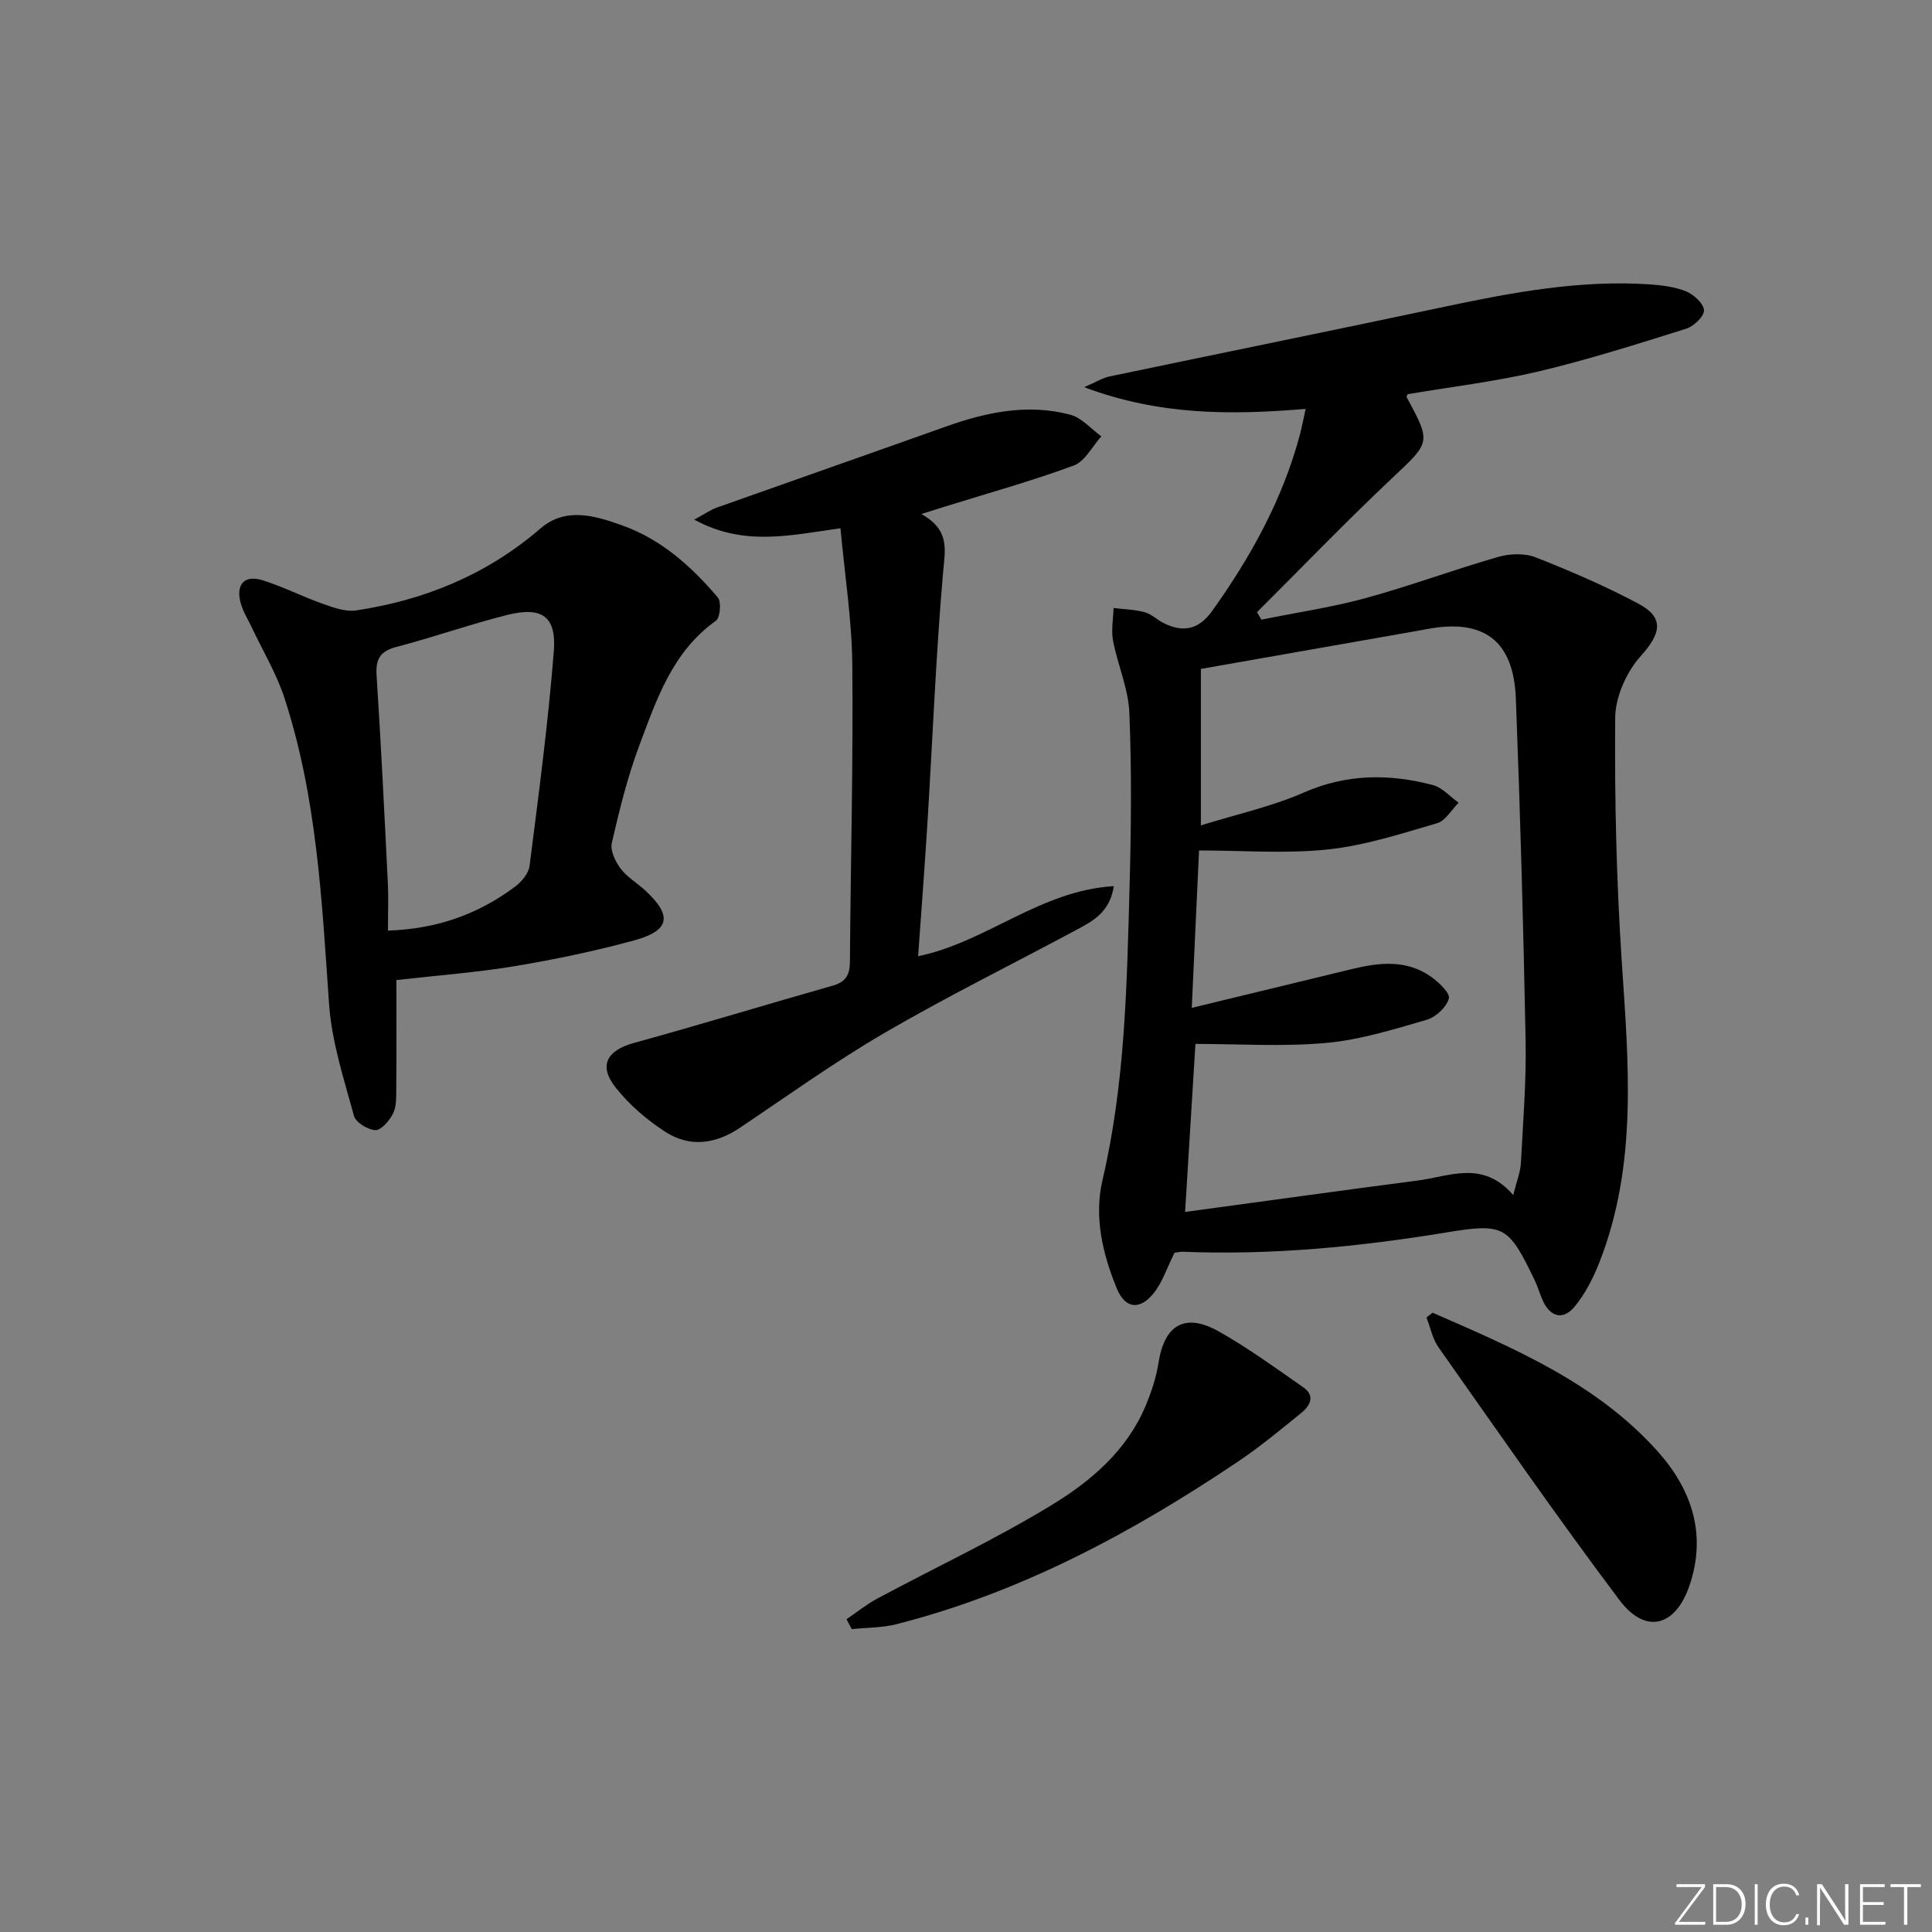
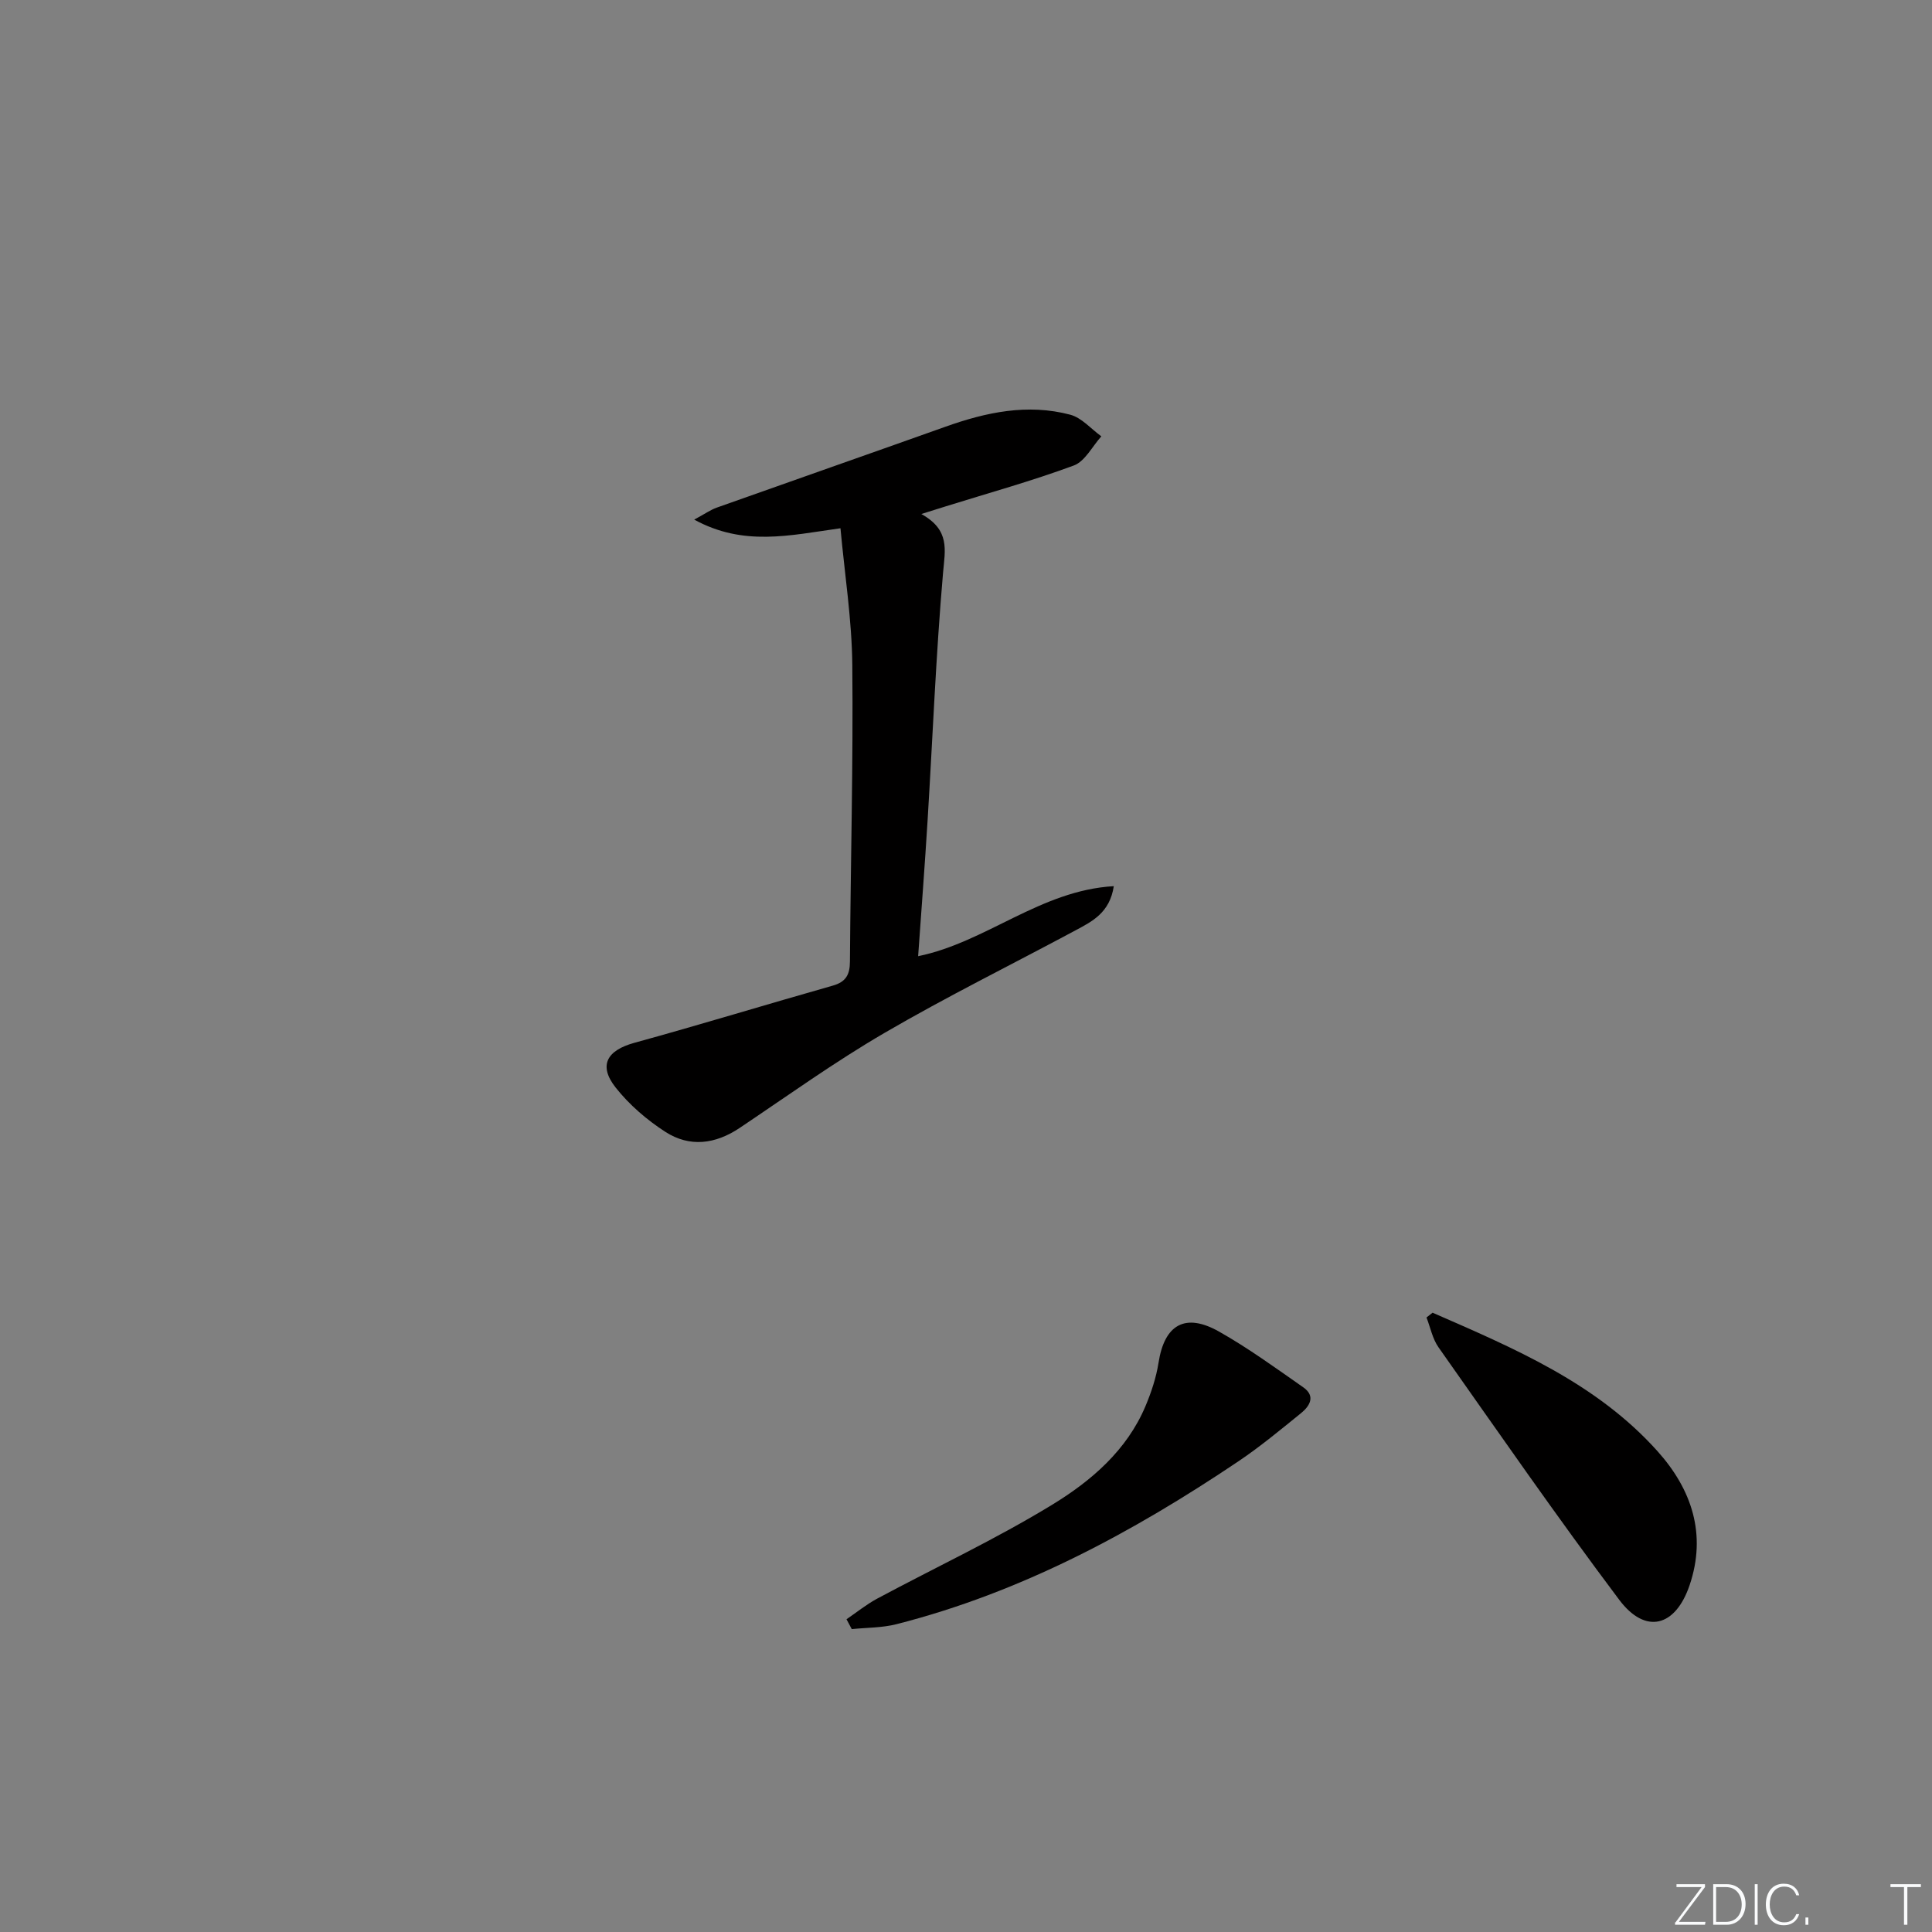
<svg xmlns="http://www.w3.org/2000/svg" enable-background="new 0 0 400 400" viewBox="0 0 400 400">
  <rect x="0" y="0" width="400" height="400" fill="#808080" stroke="none" />
  <g fill="#fafbfc">
    <path d="m346.9 398 5.4-7.3h-5.2v-.6h5.9v.6l-5.4 7.2h5.5l-.1.6h-6.2v-.5z" />
    <path d="m354.7 390.1h2.8c2.3 0 3.9 1.6 3.9 4.1s-1.6 4.3-3.9 4.3h-2.8zm.6 7.8h2c2.2 0 3.3-1.6 3.3-3.6 0-1.8-1-3.6-3.3-3.6h-2z" />
    <path d="m363.9 390.1v8.4h-.6v-8.4z" />
    <path d="m372.5 396.3c-.4 1.3-1.4 2.3-3.2 2.3-2.4 0-3.7-1.9-3.7-4.3 0-2.3 1.2-4.3 3.7-4.3 1.8 0 2.9 1 3.2 2.4h-.6c-.4-1.1-1.1-1.8-2.5-1.8-2.1 0-3 1.9-3 3.7s.9 3.7 3 3.7c1.4 0 2.1-.7 2.5-1.7z" />
    <path d="m373.8 398.5v-1.5h.6v1.5z" />
-     <path d="m376.2 398.5v-8.4h1c1.3 2 4.4 6.7 4.9 7.6-.1-1.2-.1-2.4-.1-3.8v-3.8h.7v8.4h-.9c-1.2-1.9-4.4-6.8-5-7.7.1 1.1 0 2.3 0 3.9v3.9h-.6z" />
-     <path d="m390 394.4h-4.3v3.5h4.7l-.1.6h-5.2v-8.4h5.1v.6h-4.5v3.1h4.3z" />
    <path d="m394.2 390.7h-2.8v-.6h6.3v.6h-2.8v7.8h-.7z" />
  </g>
-   <path d="m243.18 259.36c-1.63 3.24-2.55 6.22-4.38 8.45-2.91 3.55-5.88 3.08-7.58-1.05-2.95-7.18-4.74-14.85-2.96-22.44 4.71-20.09 5.05-40.51 5.61-60.93.33-11.94.44-23.92-.05-35.85-.21-4.99-2.42-9.87-3.37-14.87-.42-2.18.04-4.52.1-6.79 2.14.26 4.35.31 6.41.86 1.39.37 2.55 1.54 3.88 2.22 4.22 2.15 7.44 1.31 10.17-2.53 7.97-11.17 14.54-23.04 18.11-36.4.42-1.58.72-3.19 1.2-5.37-15.34 1.26-30.15 1.4-45.85-4.5 2.5-1.08 3.8-1.91 5.21-2.21 23.22-4.86 46.47-9.58 69.68-14.5 13.84-2.93 27.71-5.5 41.95-4.59 2.63.17 5.38.5 7.78 1.47 1.6.65 3.66 2.55 3.7 3.93.03 1.28-2.14 3.32-3.73 3.81-10.12 3.17-20.25 6.4-30.55 8.84-8.86 2.09-17.96 3.16-27.07 4.7-.02.07-.29.47-.18.66 5.11 9.47 4.89 9.24-3.14 16.82-9.52 8.98-18.6 18.42-27.87 27.65.3.52.6 1.03.91 1.55 7.22-1.46 14.54-2.54 21.62-4.47 9.21-2.52 18.19-5.87 27.38-8.51 2.42-.7 5.52-.81 7.8.09 7.23 2.84 14.41 5.94 21.26 9.59 5.47 2.92 4.64 6.2.47 10.85-2.94 3.27-5.25 8.43-5.28 12.76-.14 16.79.25 33.62 1.35 50.38 1.4 21.12 3.35 42.18-4.68 62.52-1.26 3.18-2.9 6.38-5.05 9-2.3 2.8-4.97 2.32-6.59-1.18-.63-1.35-1.01-2.81-1.65-4.15-5.44-11.33-6.3-11.99-18.32-10.01-18.09 2.98-36.25 4.74-54.6 4-.64.01-1.29.16-1.69.2zm3.56-50.69c11.64-2.82 22.42-5.44 33.21-8.05 5.62-1.36 11.24-1.98 16.3 1.58 1.62 1.14 4.03 3.43 3.72 4.54-.49 1.8-2.71 3.85-4.6 4.4-6.84 1.98-13.78 4.16-20.82 4.79-8.98.81-18.09.2-27.05.2-.71 11.57-1.41 22.92-2.14 34.79 16.4-2.22 32.3-4.44 48.21-6.51 6.56-.85 13.43-4.3 19.73 3.02.72-2.92 1.48-4.74 1.58-6.59.45-8.46 1.14-16.95.98-25.41-.45-23.61-1.11-47.21-2.02-70.81-.46-12.04-6.68-16.6-18.43-14.37-1.63.31-3.27.59-4.9.88-13.99 2.46-27.99 4.92-41.88 7.36v32.4c7.47-2.33 14.66-3.89 21.27-6.79 8.9-3.9 17.72-3.94 26.74-1.57 1.97.52 3.58 2.41 5.35 3.66-1.47 1.46-2.71 3.74-4.46 4.25-7.44 2.17-14.95 4.62-22.6 5.43-8.65.92-17.47.21-26.68.21-.5 10.91-.99 21.31-1.51 32.59z" fill="#010000" />
-   <path d="m82.07 202.91c0 7.62.04 15.26-.03 22.9-.01 1.63.01 3.47-.71 4.83-.76 1.44-2.43 3.39-3.62 3.34-1.57-.06-4.06-1.6-4.43-2.97-2.07-7.62-4.6-15.31-5.15-23.11-1.49-21.42-2.52-42.87-9.26-63.46-1.64-5-4.43-9.63-6.69-14.43-.78-1.65-1.78-3.23-2.29-4.96-1.18-3.99.64-6.11 4.48-4.91 4.25 1.33 8.27 3.39 12.48 4.88 2.2.78 4.7 1.69 6.89 1.36 14.24-2.15 27.1-7.43 38.16-16.97 5.25-4.52 11.36-2.63 17.02-.59 8.05 2.89 14.26 8.48 19.69 14.87.78.91.5 4.2-.39 4.83-9.02 6.42-12.3 16.32-15.89 25.91-2.43 6.5-4.1 13.31-5.66 20.09-.36 1.58.72 3.86 1.82 5.31 1.38 1.82 3.51 3.04 5.21 4.63 5.52 5.15 5 8.21-2.38 10.23-8.15 2.23-16.46 3.96-24.8 5.35-7.81 1.3-15.77 1.88-24.45 2.87zm-1.75-10.24c10.33-.34 18.75-3.48 26.25-9.04 1.38-1.02 2.87-2.78 3.07-4.35 1.88-14.78 3.85-29.57 5.02-44.42.58-7.27-2.47-9.34-9.66-7.54-7.71 1.94-15.24 4.61-22.93 6.62-3.42.89-4.32 2.55-4.1 5.93.92 14.26 1.62 28.53 2.32 42.8.16 3.13.03 6.27.03 10z" fill="#010000" />
  <path d="m190.75 106.42c6 3.33 4.91 7.44 4.5 12.15-1.48 17.05-2.15 34.16-3.2 51.25-.57 9.27-1.28 18.52-1.96 28.15 14.15-2.91 25.29-13.62 40.51-14.5-.84 5.52-4.48 7.3-7.93 9.15-13.18 7.07-26.61 13.7-39.52 21.22-10.32 6.01-20.07 13.02-30 19.68-5.04 3.38-10.36 4.06-15.39.82-3.83-2.47-7.49-5.62-10.3-9.18-3.63-4.61-1.78-7.7 3.89-9.26 13.73-3.77 27.35-7.95 41.05-11.83 2.76-.78 3.56-2.29 3.57-5.01.14-20.46.69-40.93.49-61.39-.09-9.35-1.57-18.69-2.45-28.3-10.6 1.48-20.05 3.8-30.28-1.79 2.25-1.21 3.39-2.03 4.66-2.48 15.78-5.61 31.58-11.13 47.35-16.75 8.43-3.01 17.02-4.83 25.84-2.49 2.38.63 4.31 2.94 6.44 4.48-1.88 2.08-3.38 5.18-5.71 6.04-8.68 3.21-17.64 5.69-26.49 8.45-1.24.38-2.47.77-5.07 1.59z" fill="#010000" />
  <path d="m175.26 335.25c2.1-1.43 4.09-3.05 6.31-4.25 12.12-6.5 24.64-12.35 36.35-19.51 8.03-4.91 15.4-11.23 19.25-20.39 1.2-2.86 2.21-5.9 2.69-8.95 1.22-7.89 5.5-10.44 12.55-6.45 6.05 3.42 11.71 7.54 17.42 11.53 2.6 1.81 1.35 3.88-.48 5.36-4.26 3.45-8.5 6.97-13.04 10.02-21.89 14.71-44.93 27.09-70.7 33.66-2.98.76-6.17.7-9.26 1.02-.36-.68-.73-1.36-1.09-2.04z" fill="#010000" />
  <path d="m296.6 271.78c16.86 7.37 33.92 14.54 46.6 28.71 7.05 7.88 10.18 17.15 6.62 27.69-2.93 8.66-9.14 10.28-14.57 3.05-12.87-17.13-25.07-34.76-37.42-52.28-1.25-1.77-1.68-4.11-2.49-6.18.42-.32.84-.65 1.26-.99z" fill="#010000" />
</svg>